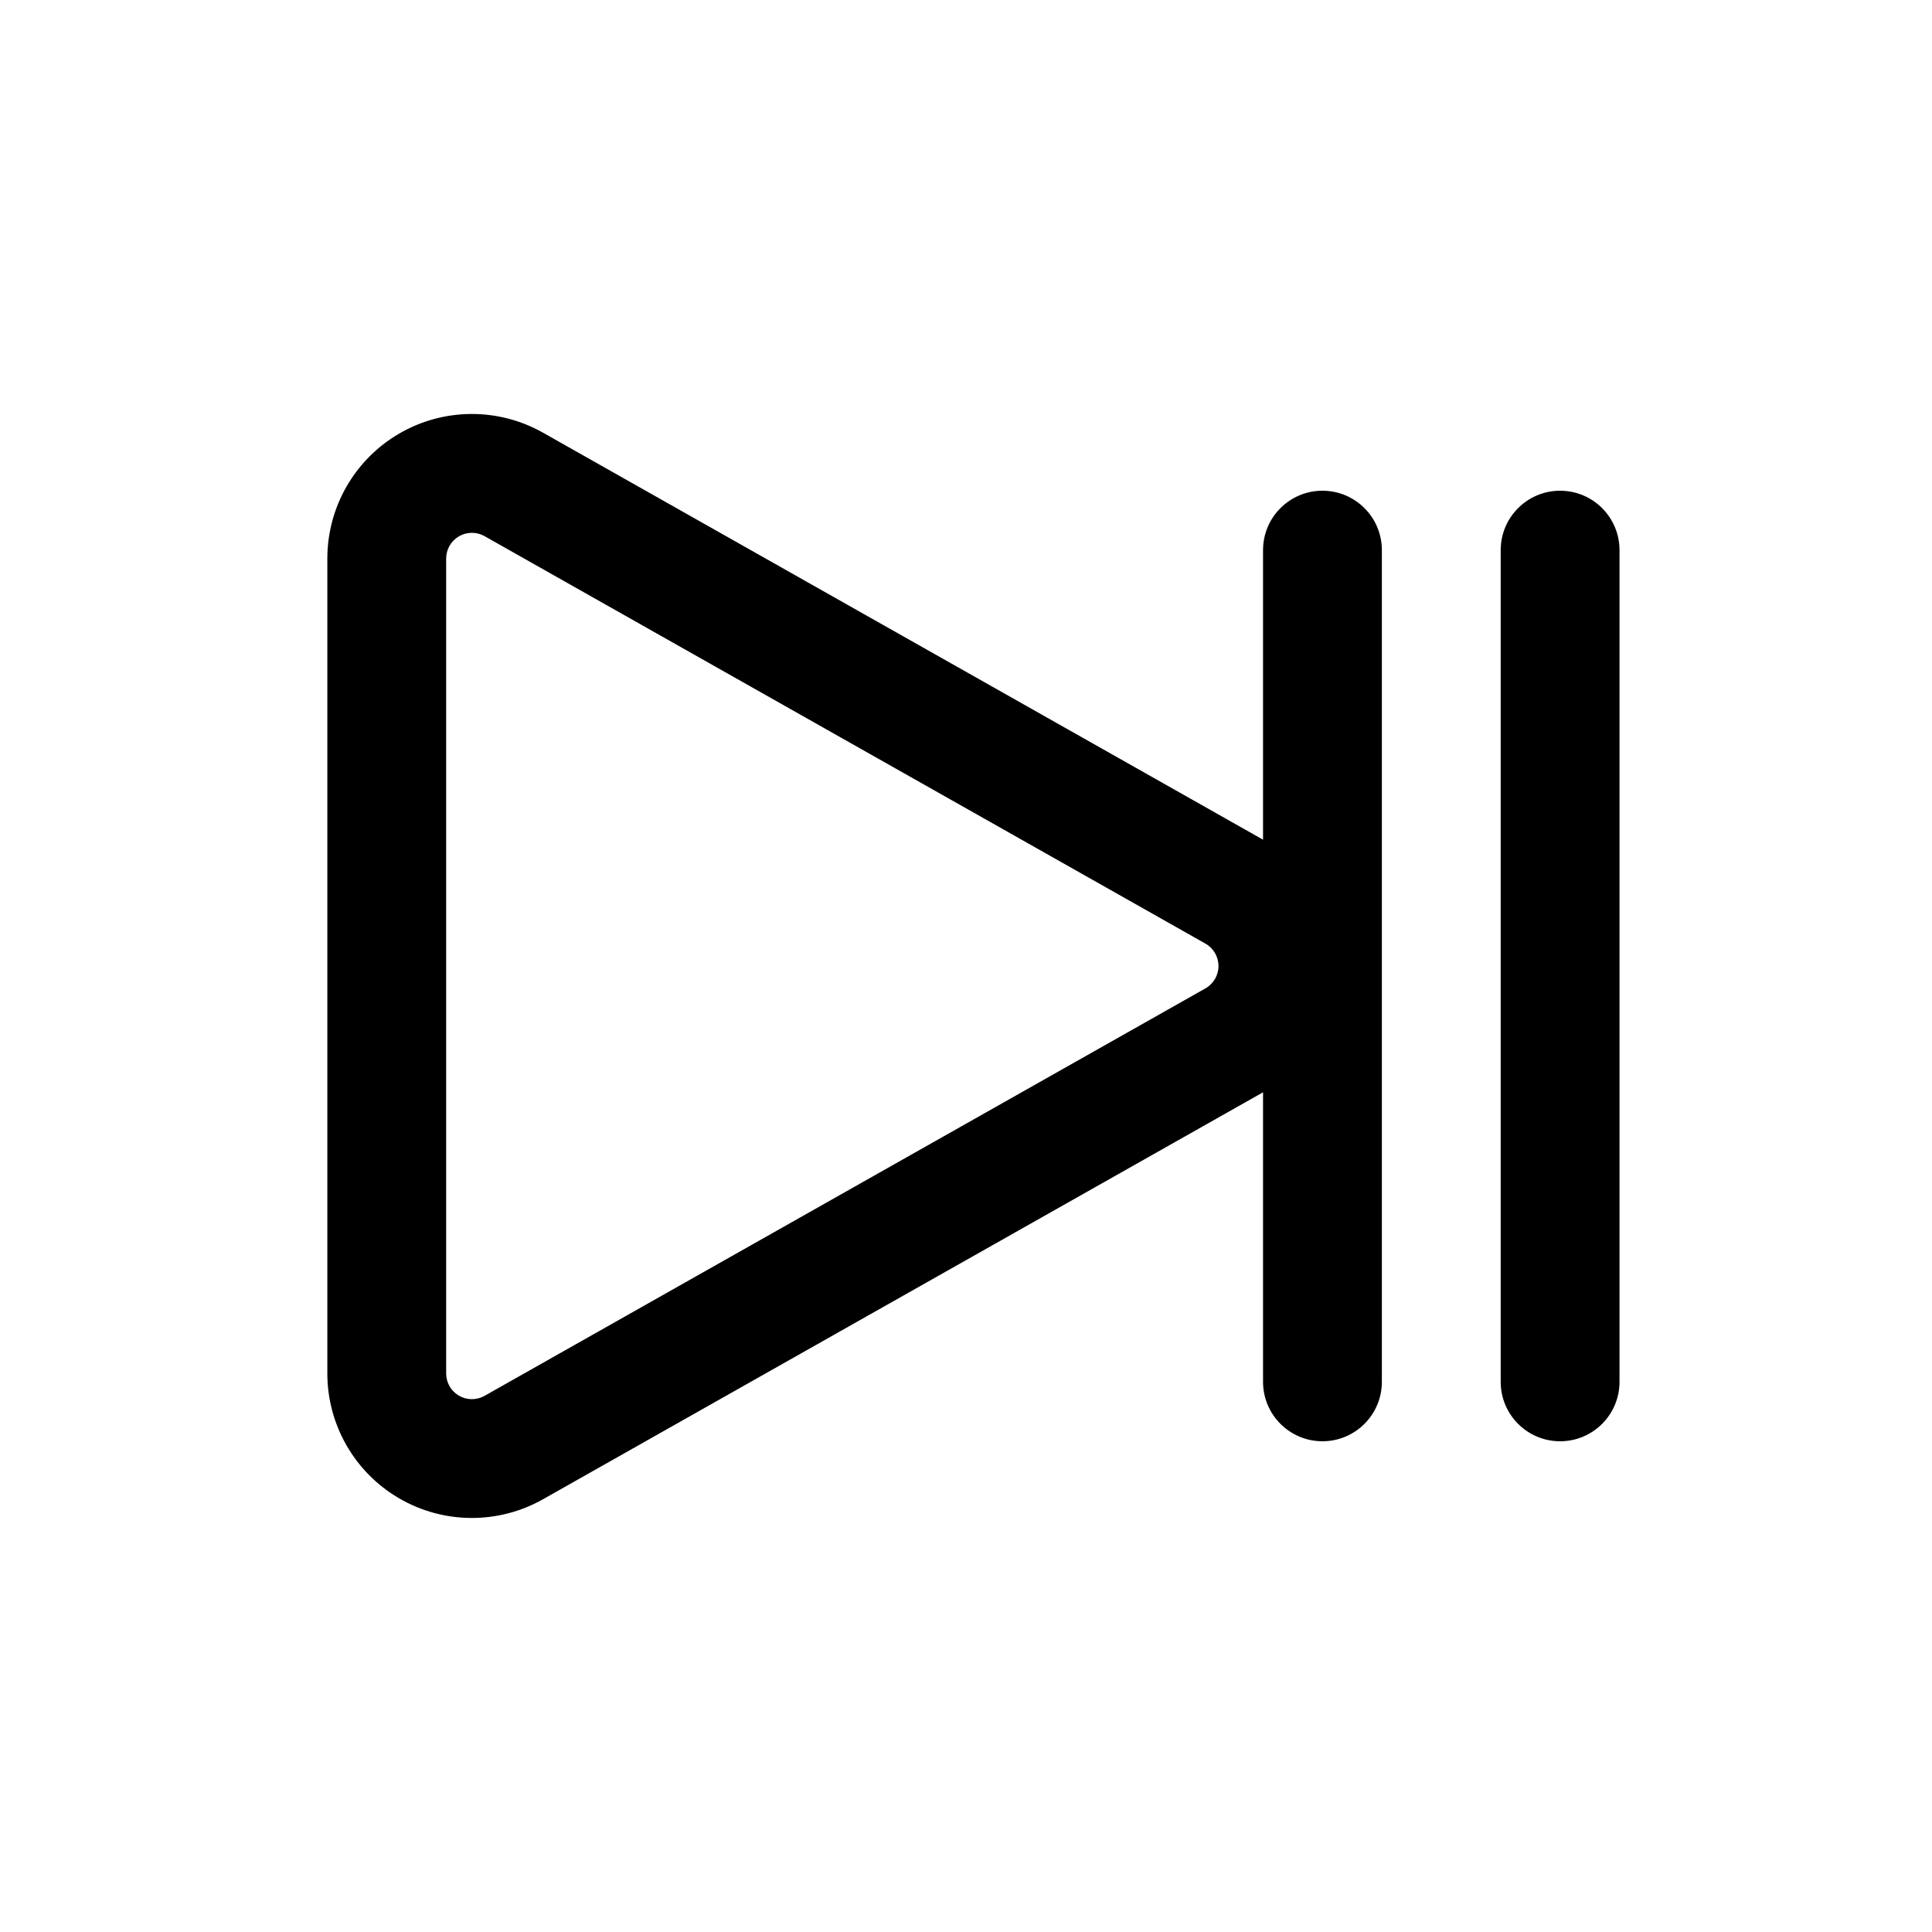
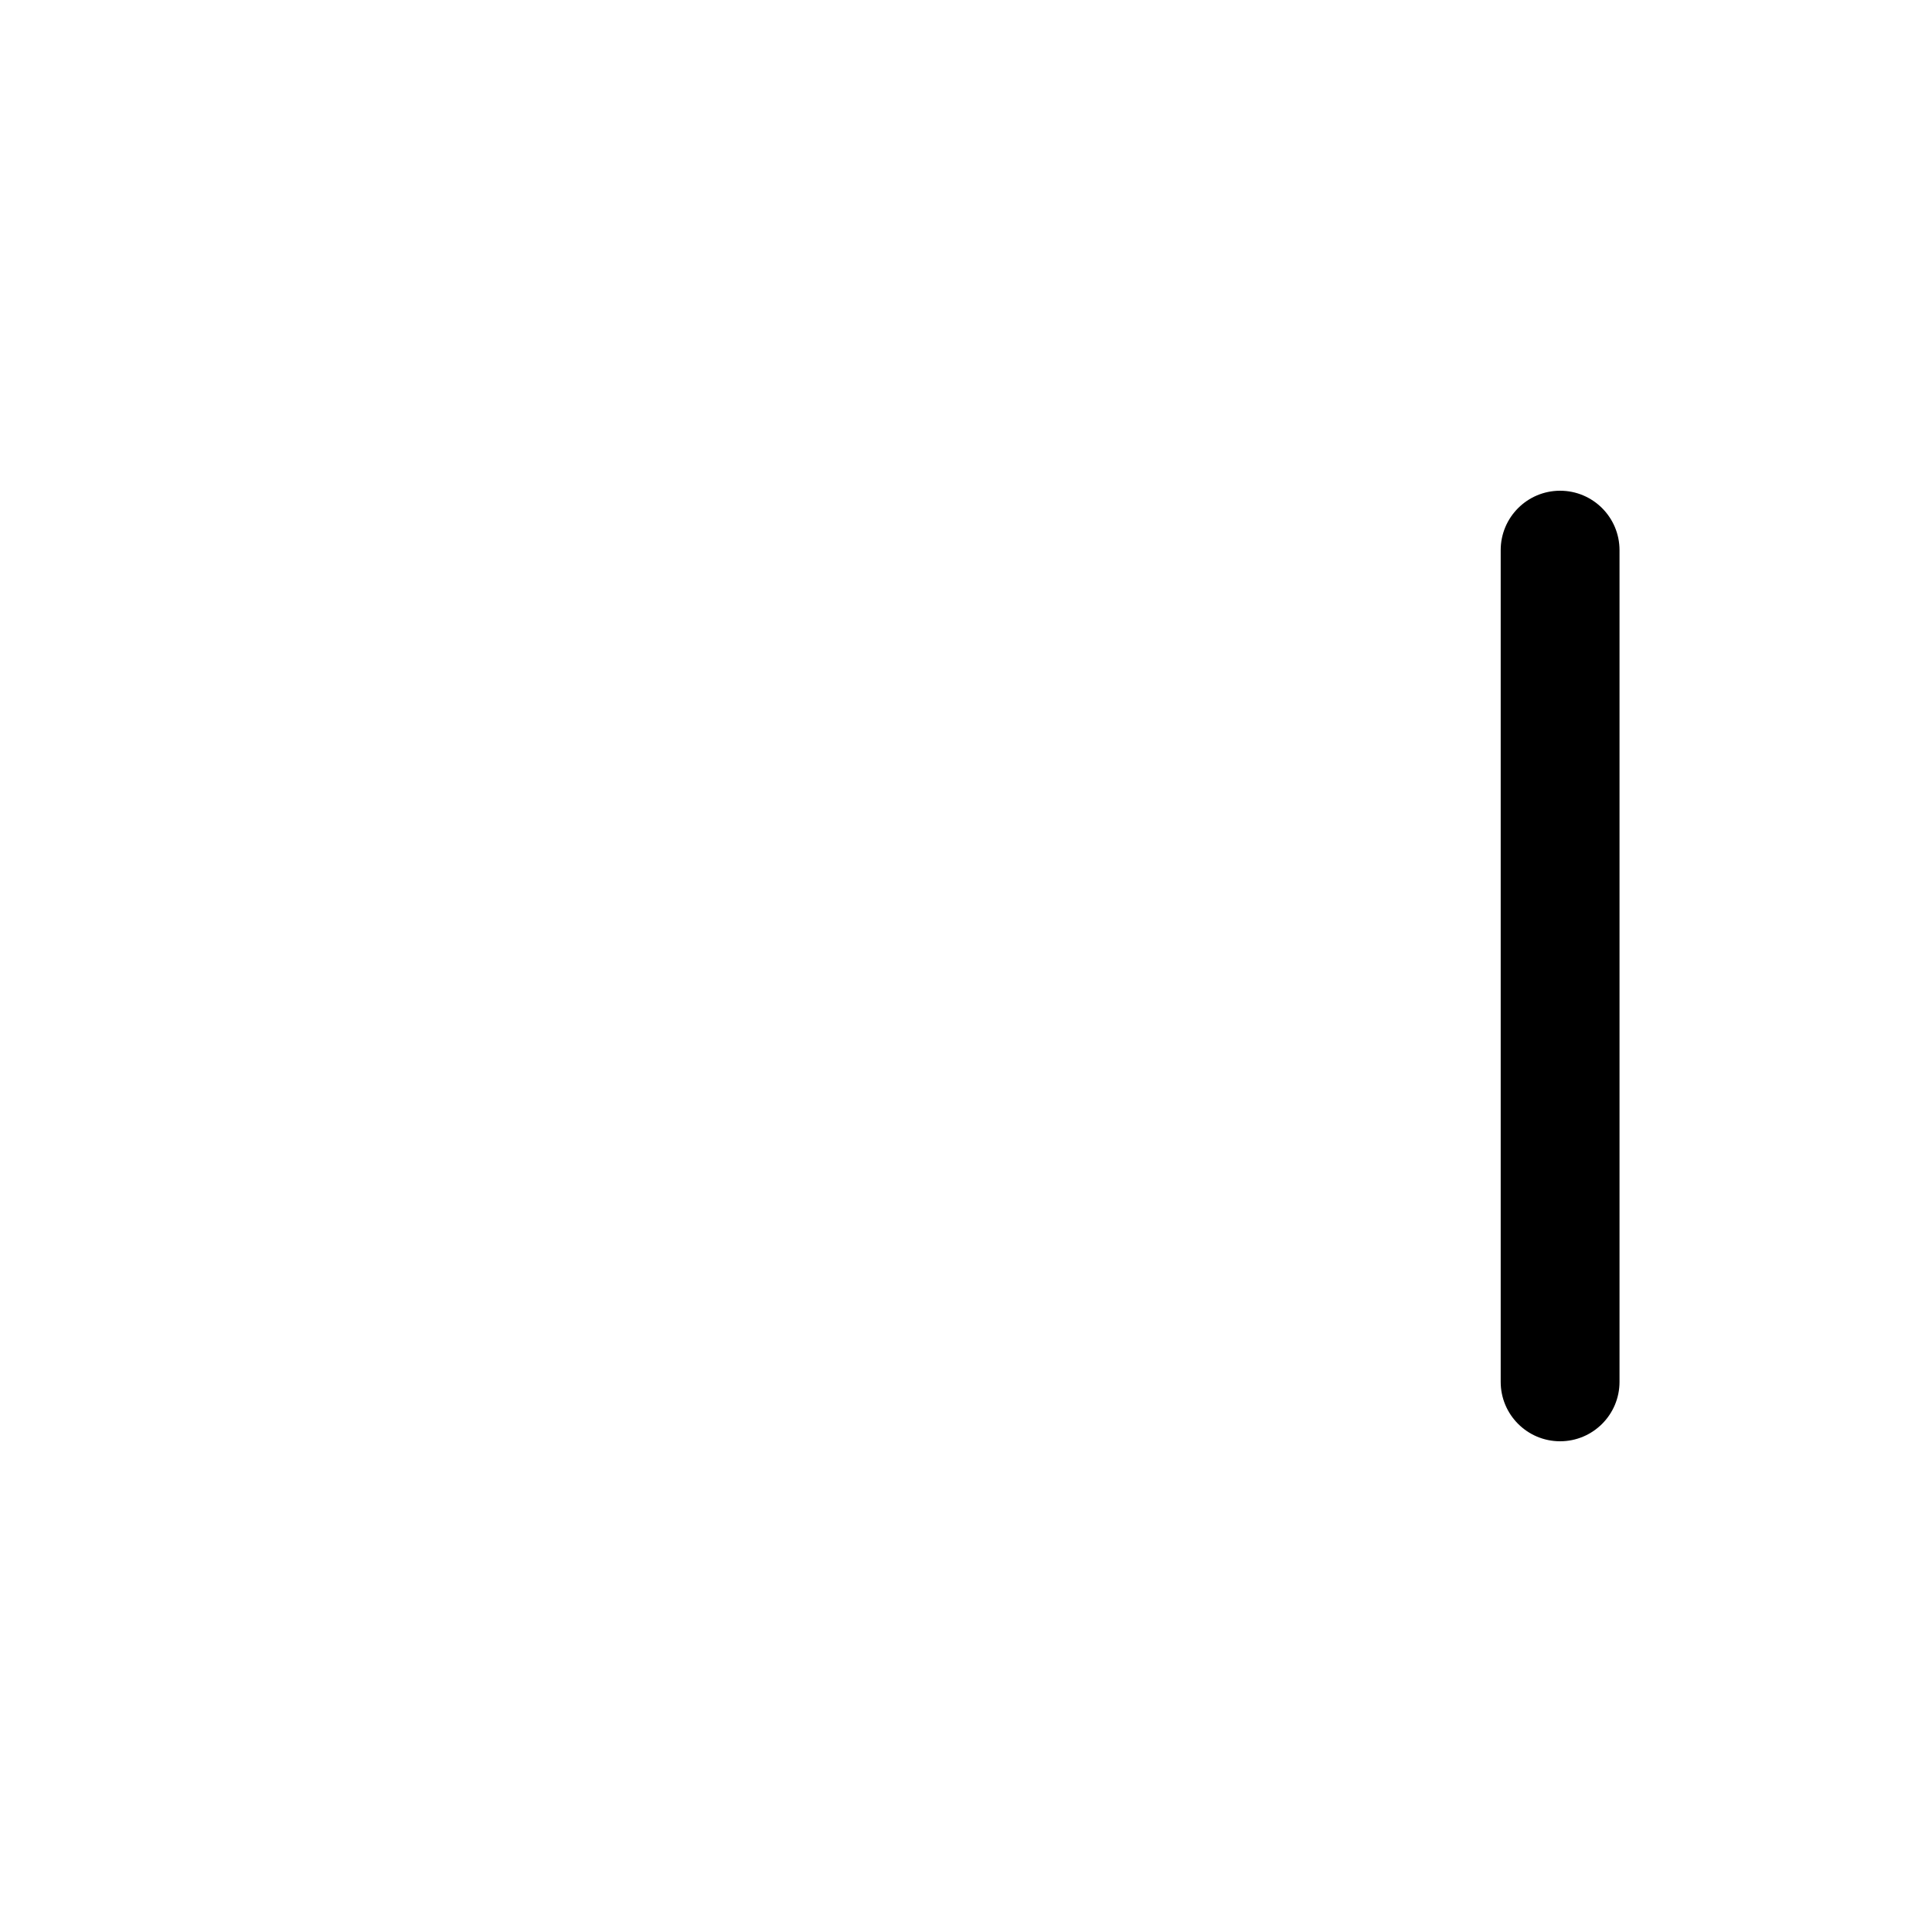
<svg xmlns="http://www.w3.org/2000/svg" fill="#000000" width="800px" height="800px" version="1.1" viewBox="144 144 512 512">
  <g fill-rule="evenodd">
-     <path d="m478.72 433.47v76.738c0 8.691 7.055 15.742 15.742 15.742 8.691 0 15.746-7.051 15.746-15.742v-220.42c0-8.691-7.055-15.742-15.746-15.742-8.688 0-15.742 7.051-15.742 15.742v76.738l-190.82-107.86c-11.855-6.699-26.387-6.606-38.148 0.262-11.77 6.863-19.004 19.465-19.004 33.086v215.96c0 13.617 7.234 26.219 19.004 33.086 11.762 6.863 26.293 6.957 38.148 0.258zm-15.273-39.406c2.144 1.211 3.465 3.481 3.465 5.938 0 2.453-1.32 4.723-3.465 5.934l-191.04 107.98c-2.109 1.188-4.691 1.172-6.785-0.047-2.098-1.219-3.387-3.465-3.387-5.887v-215.96c0-2.426 1.289-4.668 3.387-5.891 2.094-1.219 4.676-1.234 6.785-0.047z" />
    <path d="m541.7 289.79v220.42c0 8.691 7.055 15.742 15.742 15.742 8.691 0 15.746-7.051 15.746-15.742v-220.42c0-8.691-7.055-15.742-15.746-15.742-8.688 0-15.742 7.051-15.742 15.742z" />
  </g>
</svg>